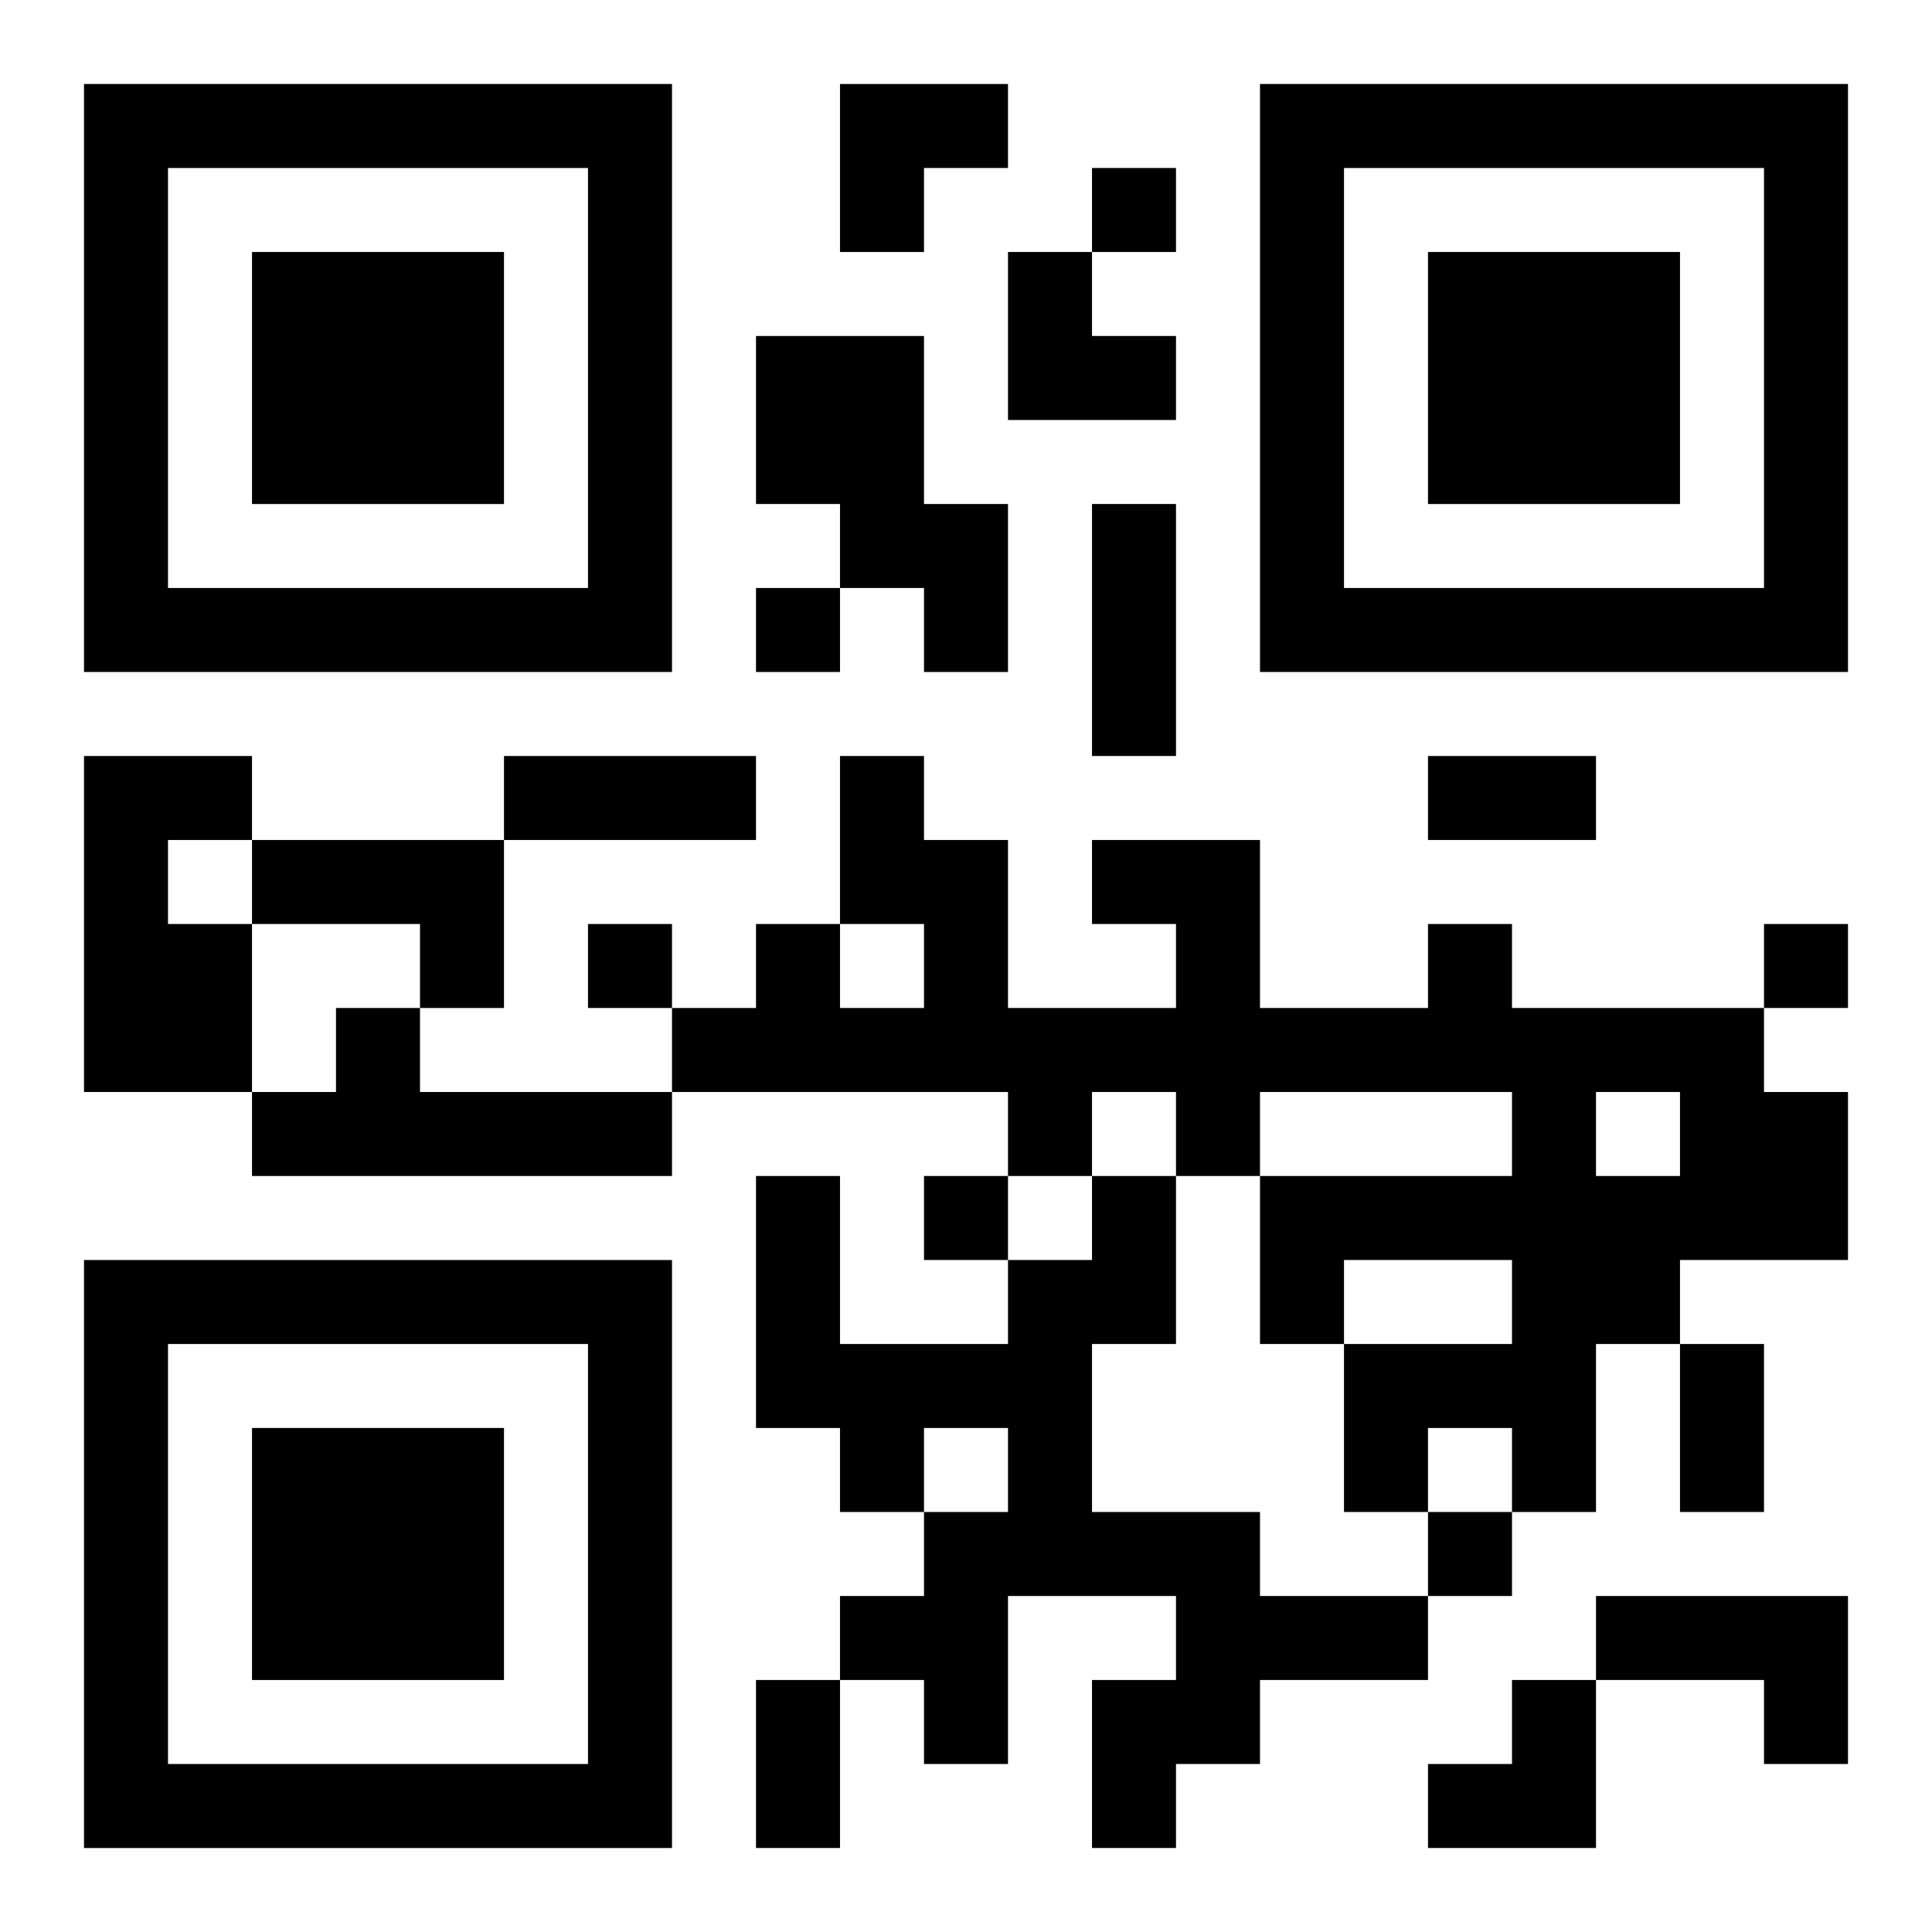
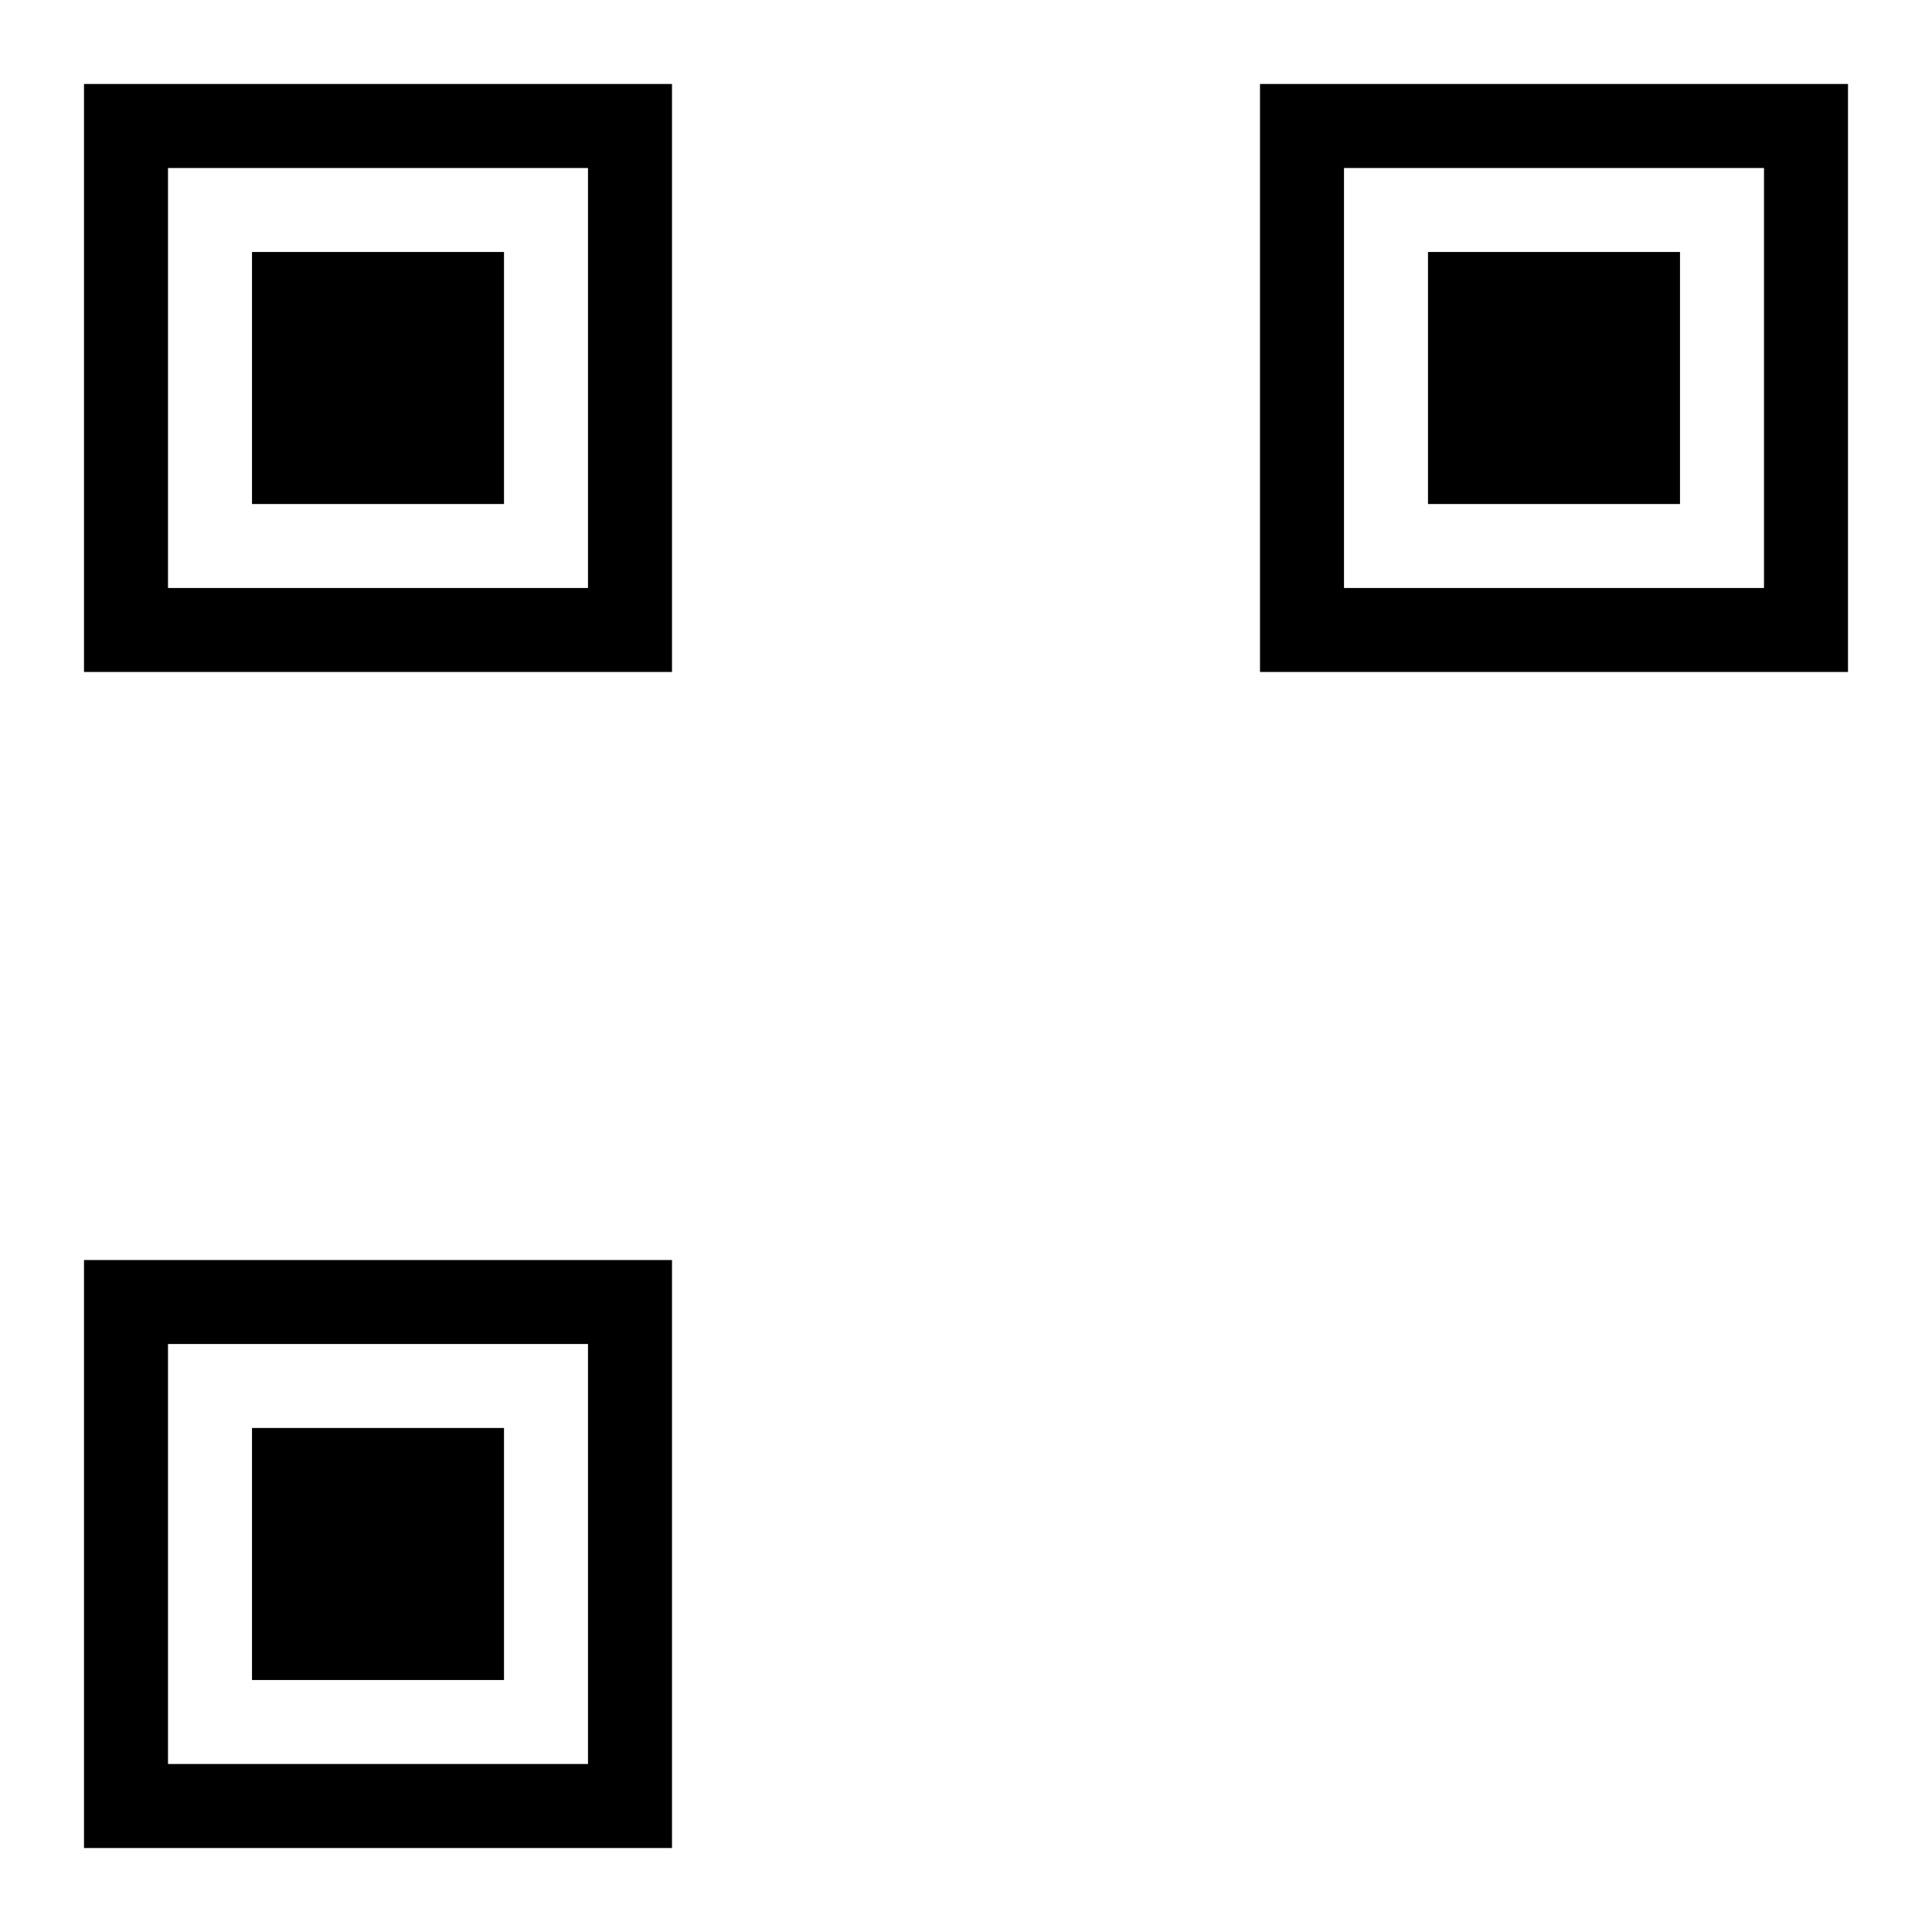
<svg xmlns="http://www.w3.org/2000/svg" xmlns:xlink="http://www.w3.org/1999/xlink" width="250" height="250" baseProfile="full" version="1.1" viewBox="-1 -1 23 23">
  <symbol id="a">
    <path d="m0 7v7h7v-7h-7zm1 1h5v5h-5v-5zm1 1v3h3v-3h-3z" />
  </symbol>
  <use y="-7" xlink:href="#a" />
  <use y="7" xlink:href="#a" />
  <use x="14" y="-7" xlink:href="#a" />
-   <path d="m8 3h2v2h1v2h-1v-1h-1v-1h-1v-2m-8 5h2v1h-1v1h1v2h-2v-4m2 1h3v2h-1v-1h-2v-1m14 1h1v1h3v1h1v2h-2v1h-1v2h-1v-1h-1v1h-1v-2h2v-1h-2v1h-1v-2h3v-1h-3v1h-1v-1h-1v1h-1v-1h-4v-1h1v-1h1v1h1v-1h-1v-2h1v1h1v2h2v-1h-1v-1h2v2h2v-1m2 2v1h1v-1h-1m-15-1h1v1h3v1h-5v-1h1v-1m9 2h1v2h-1v2h2v1h2v1h-2v1h-1v1h-1v-2h1v-1h-2v2h-1v-1h-1v-1h1v-1h1v-1h-1v1h-1v-1h-1v-3h1v2h2v-1h1v-1m6 5h3v2h-1v-1h-2v-1m-6-17v1h1v-1h-1m-4 5v1h1v-1h-1m-2 4v1h1v-1h-1m14 0v1h1v-1h-1m-10 3v1h1v-1h-1m6 4v1h1v-1h-1m-4-12h1v3h-1v-3m-7 3h3v1h-3v-1m11 0h2v1h-2v-1m3 7h1v2h-1v-2m-11 4h1v2h-1v-2m1-19h2v1h-1v1h-1zm2 2h1v1h1v1h-2zm5 17m1 0h1v2h-2v-1h1z" />
</svg>